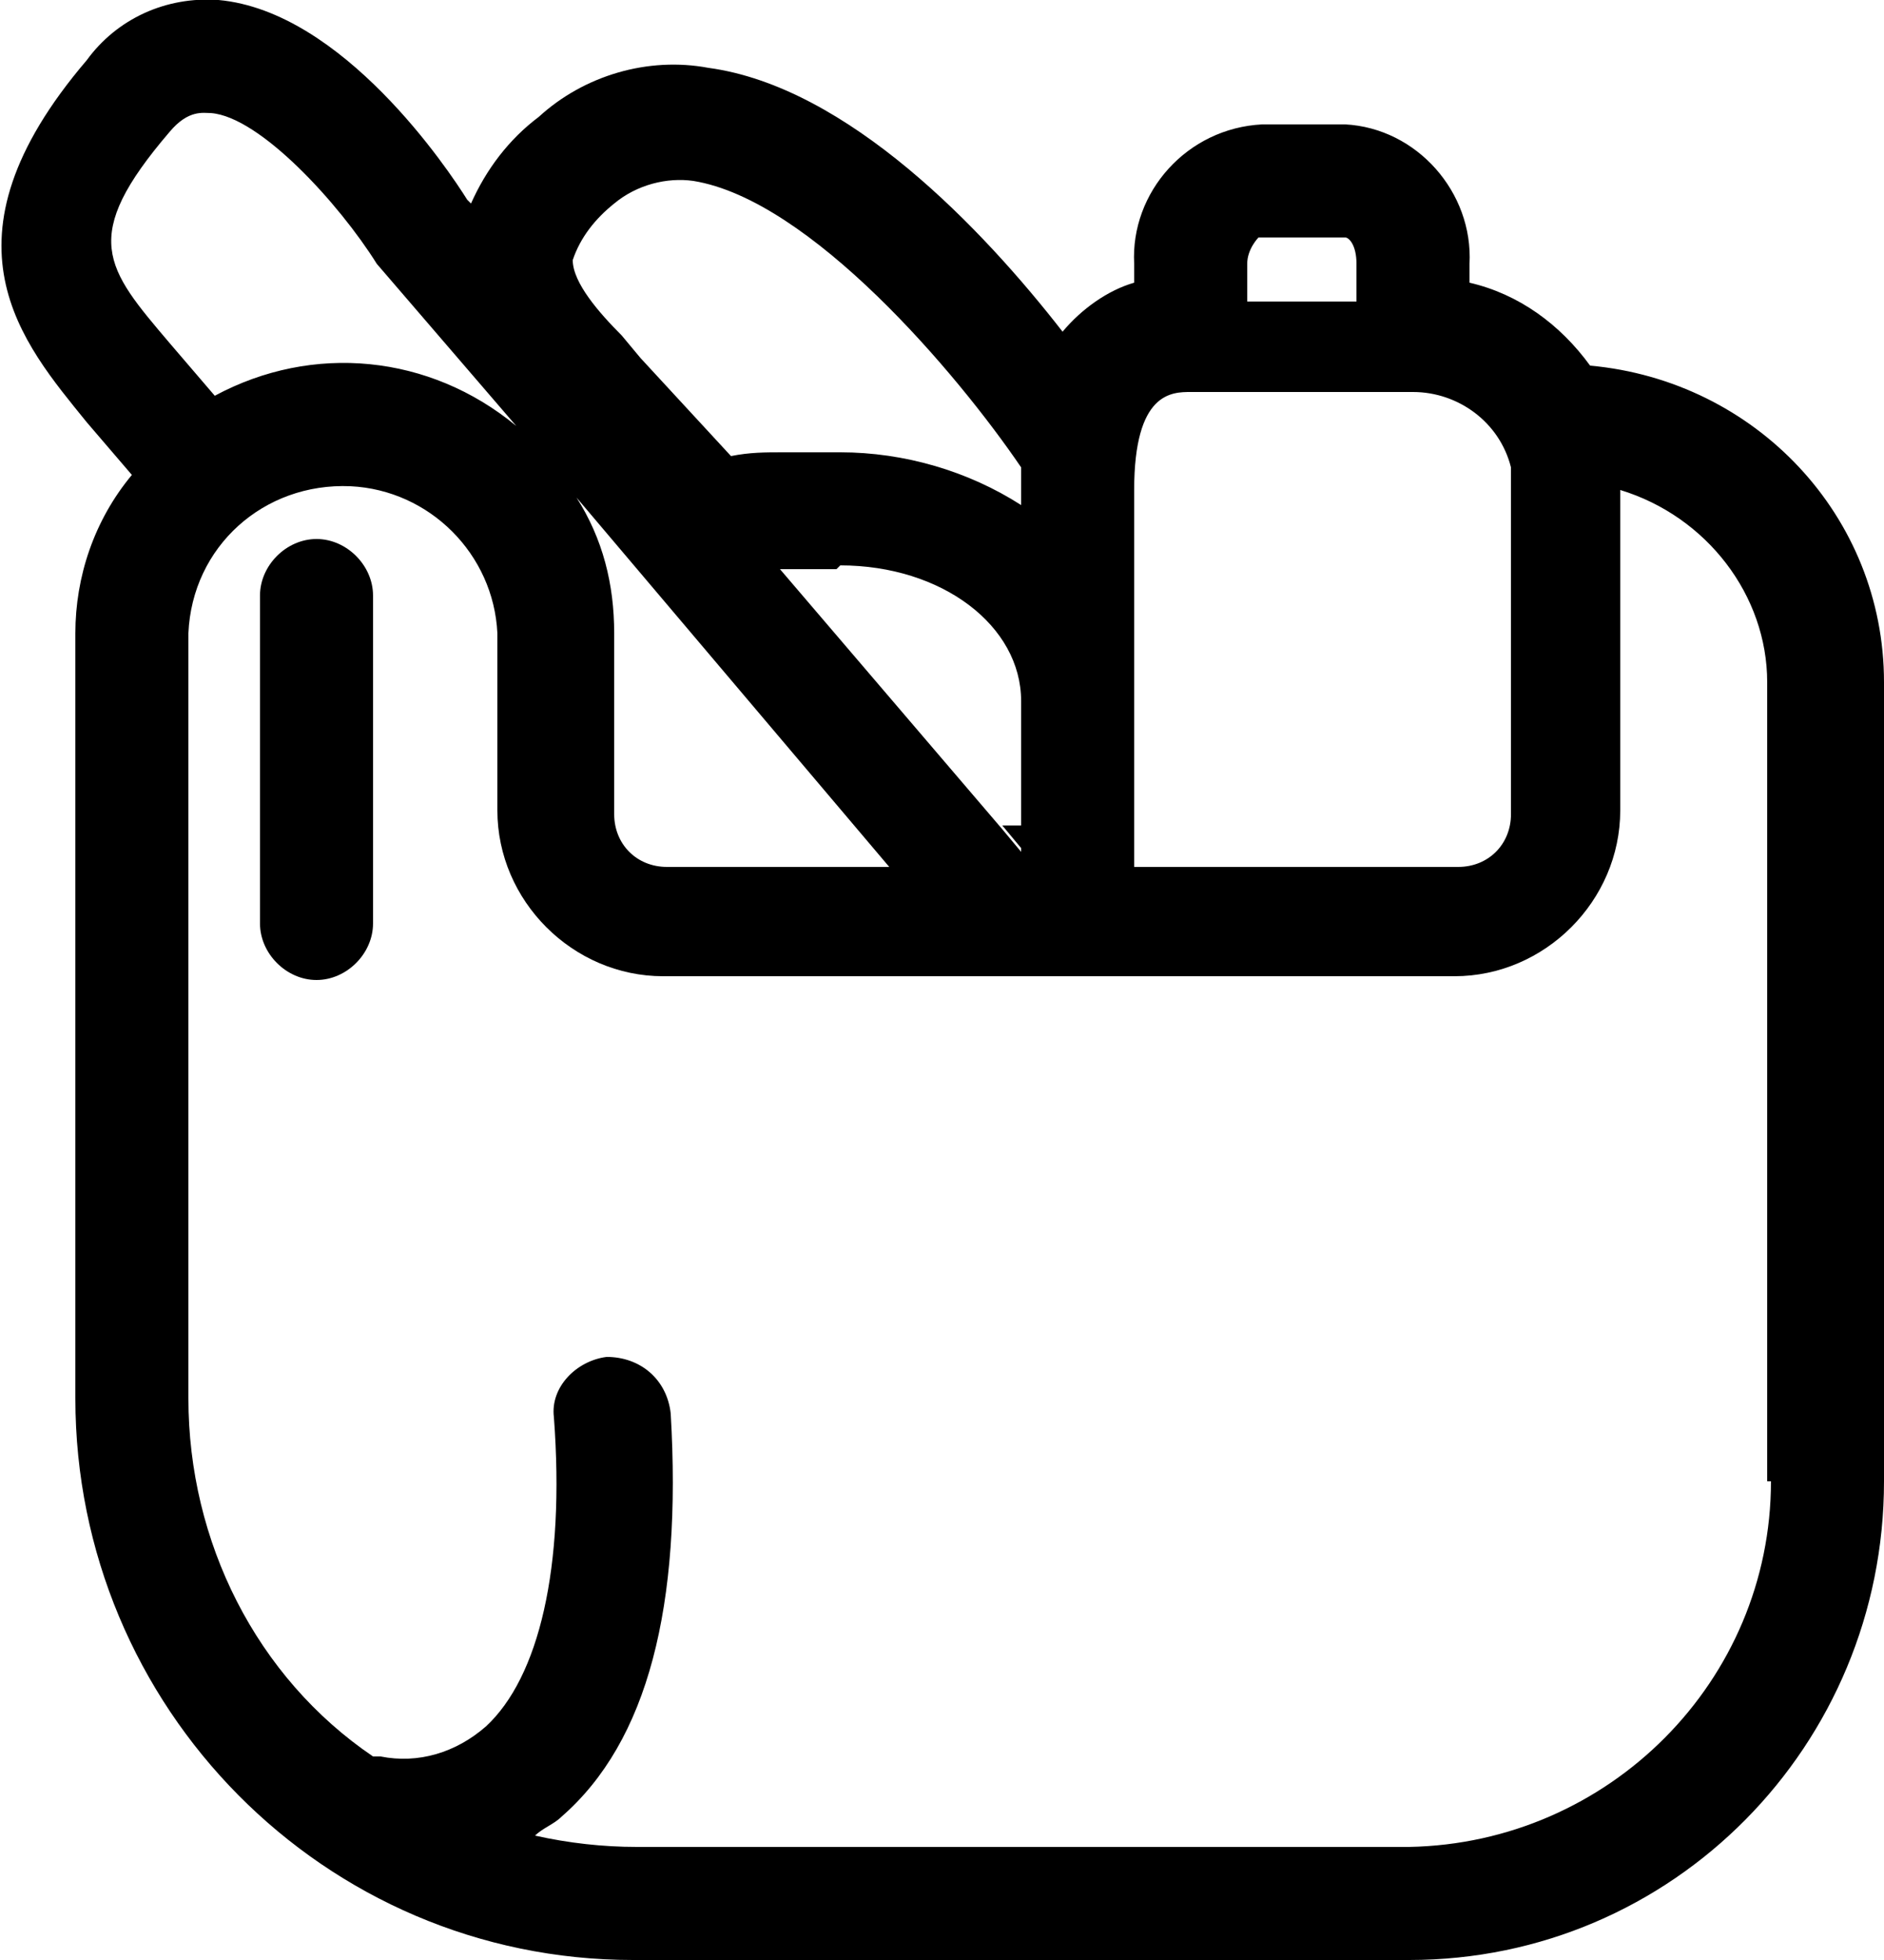
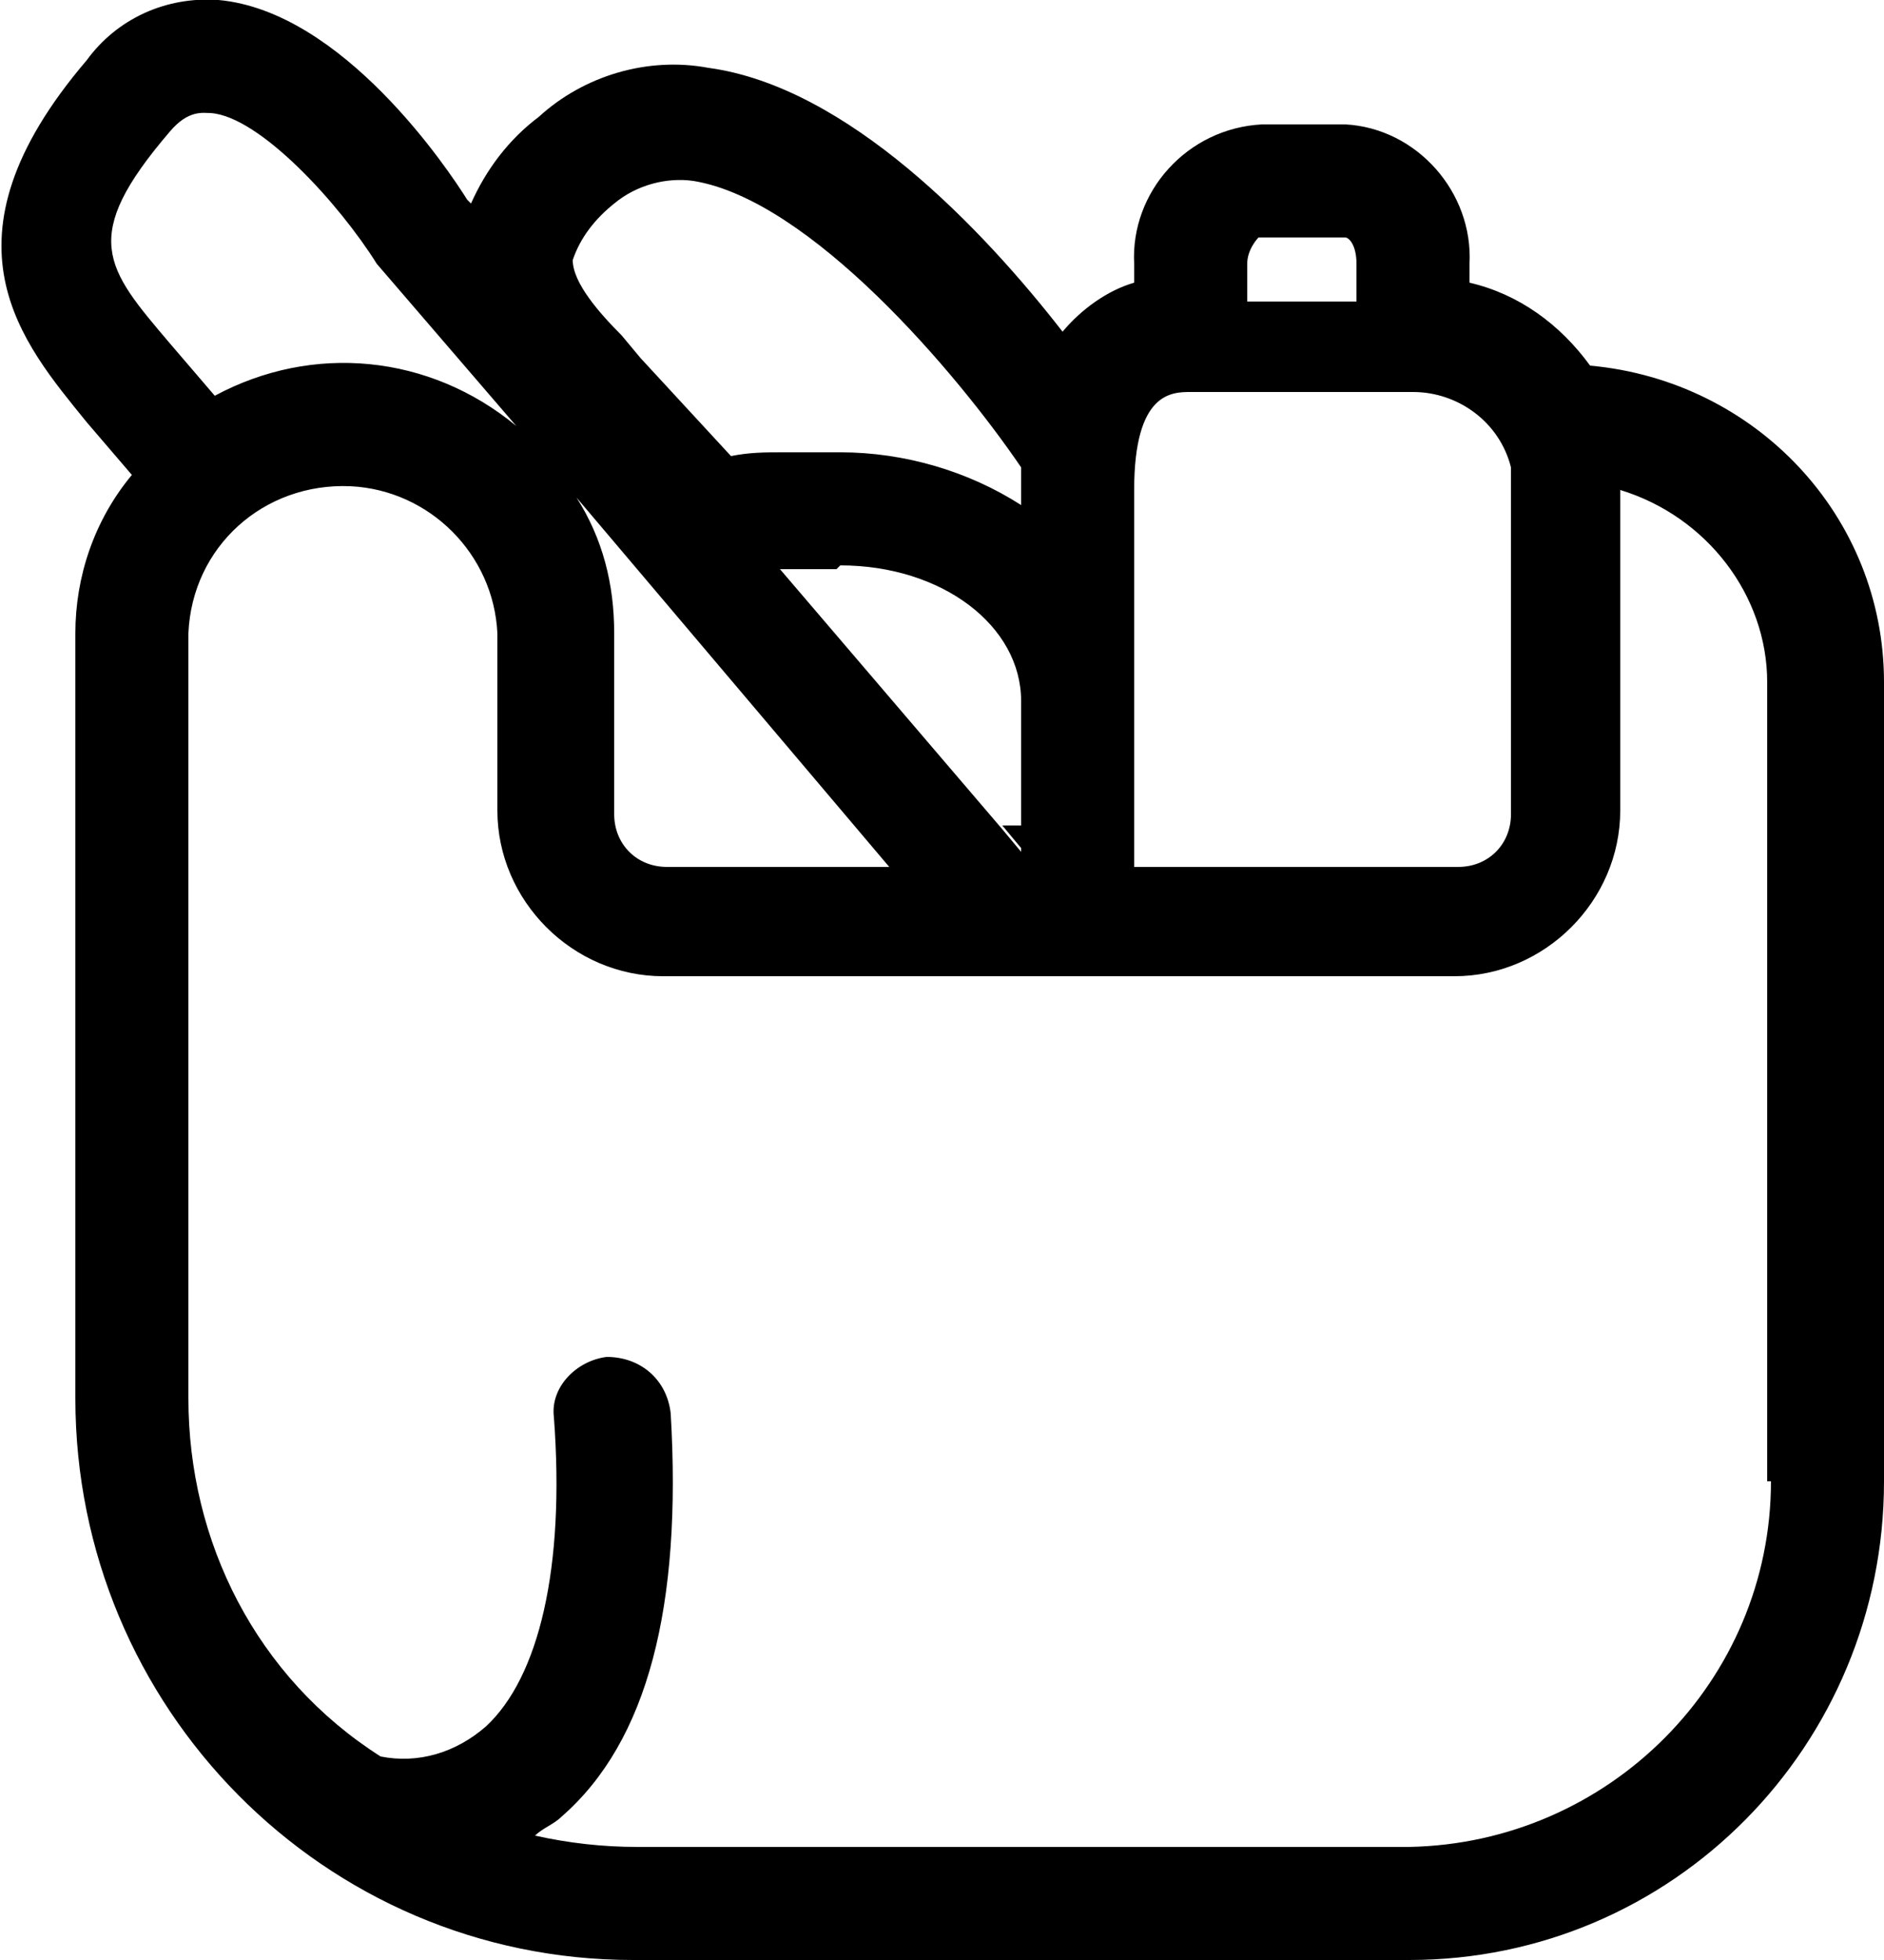
<svg xmlns="http://www.w3.org/2000/svg" version="1.1" id="Layer_1" x="0px" y="0px" viewBox="0 0 50 52" style="enable-background:new 0 0 50 52;" xml:space="preserve">
  <title>Asset 3</title>
  <g id="Layer_2">
    <g id="Layer_1-2">
      <polygon points="27.1,22.5 27.1,21.9 26.6,21.9   " />
-       <path d="M42.2,9.7c-0.8-1.1-1.9-1.9-3.2-2.2V7c0.1-1.9-1.4-3.6-3.3-3.7h-2.2C31.5,3.4,30,5.1,30.1,7v0.5c-0.7,0.2-1.4,0.7-1.9,1.3    c-2.1-2.7-5.7-6.5-9.4-7c-1.6-0.3-3.3,0.2-4.5,1.3c-0.8,0.6-1.4,1.4-1.8,2.3l-0.1-0.1C11.9,4.5,9.1,0.3,5.8,0    C4.4-0.1,3.1,0.5,2.3,1.6c-4.1,4.8-1.7,7.5,0,9.6l1.2,1.4C2.5,13.8,2,15.3,2,16.8v20.3C2,45.3,8.6,52,16.8,52c0,0,0,0,0,0h20.6    c7,0,12.6-5.7,12.6-12.7V18.1C50,13.7,46.6,10.1,42.2,9.7z M47,39.3c0,5.3-4.3,9.6-9.6,9.7H16.9c-0.9,0-1.8-0.1-2.7-0.3    c0.2-0.2,0.5-0.3,0.7-0.5c2.3-2,3.2-5.6,2.9-10.7C17.7,36.6,17,36,16.1,36c-0.8,0.1-1.5,0.8-1.4,1.6c0.3,4-0.4,6.9-1.8,8.2    c-0.8,0.7-1.8,1-2.8,0.8H9.9C6.8,44.5,5,40.9,5,37.1V16.8c0.1-2.3,2-4,4.3-3.9c2.1,0.1,3.8,1.8,3.9,3.9v4.7c0,2.4,2,4.4,4.4,4.4    c0,0,0,0,0,0h21c2.4,0,4.4-2,4.4-4.4V13c2.3,0.7,3.9,2.8,3.9,5.1V39.3z M4.5,9.1c-1.7-2-2.4-2.8,0-5.6C5,2.9,5.4,3,5.6,3    C6.9,3.1,9,5.4,10,7l3.7,4.3c-2.3-1.9-5.4-2.2-8-0.8L4.5,9.1z M16.3,5.4c0.6-0.5,1.4-0.7,2.1-0.6c3.1,0.5,7,5.1,8.7,7.6v1    C25.7,12.5,24,12,22.3,12h-1.5c-0.5,0-0.9,0-1.4,0.1l-2.4-2.6l-0.5-0.6c-0.6-0.6-1.3-1.4-1.3-2C15.4,6.3,15.8,5.8,16.3,5.4z     M33.4,6.3h2.3c0.1,0,0.3,0.2,0.3,0.7v1h-2.9V7C33.1,6.6,33.4,6.3,33.4,6.3z M30.1,13c0-2.6,1-2.6,1.5-2.6h5.9    c1.2,0,2.3,0.8,2.6,2v9.2c0,0.8-0.6,1.4-1.4,1.4h-8.6V13z M22.3,15c2.7,0,4.8,1.6,4.8,3.6V22l0,0v0.6L26.6,22l-5.9-6.9h1.5    L22.3,15z M23.6,23h-5.9c-0.8,0-1.4-0.6-1.4-1.4v-4.8c0-1.3-0.3-2.5-1-3.6L23.6,23z" />
-       <path d="M9.9,15.8c0-0.8-0.7-1.5-1.5-1.5S6.9,15,6.9,15.8v8.7c0,0.8,0.7,1.5,1.5,1.5s1.5-0.7,1.5-1.5V15.8z" />
+       <path d="M42.2,9.7c-0.8-1.1-1.9-1.9-3.2-2.2V7c0.1-1.9-1.4-3.6-3.3-3.7h-2.2C31.5,3.4,30,5.1,30.1,7v0.5c-0.7,0.2-1.4,0.7-1.9,1.3    c-2.1-2.7-5.7-6.5-9.4-7c-1.6-0.3-3.3,0.2-4.5,1.3c-0.8,0.6-1.4,1.4-1.8,2.3l-0.1-0.1C11.9,4.5,9.1,0.3,5.8,0    C4.4-0.1,3.1,0.5,2.3,1.6c-4.1,4.8-1.7,7.5,0,9.6l1.2,1.4C2.5,13.8,2,15.3,2,16.8v20.3C2,45.3,8.6,52,16.8,52c0,0,0,0,0,0h20.6    c7,0,12.6-5.7,12.6-12.7V18.1C50,13.7,46.6,10.1,42.2,9.7z M47,39.3c0,5.3-4.3,9.6-9.6,9.7H16.9c-0.9,0-1.8-0.1-2.7-0.3    c0.2-0.2,0.5-0.3,0.7-0.5c2.3-2,3.2-5.6,2.9-10.7C17.7,36.6,17,36,16.1,36c-0.8,0.1-1.5,0.8-1.4,1.6c0.3,4-0.4,6.9-1.8,8.2    c-0.8,0.7-1.8,1-2.8,0.8C6.8,44.5,5,40.9,5,37.1V16.8c0.1-2.3,2-4,4.3-3.9c2.1,0.1,3.8,1.8,3.9,3.9v4.7c0,2.4,2,4.4,4.4,4.4    c0,0,0,0,0,0h21c2.4,0,4.4-2,4.4-4.4V13c2.3,0.7,3.9,2.8,3.9,5.1V39.3z M4.5,9.1c-1.7-2-2.4-2.8,0-5.6C5,2.9,5.4,3,5.6,3    C6.9,3.1,9,5.4,10,7l3.7,4.3c-2.3-1.9-5.4-2.2-8-0.8L4.5,9.1z M16.3,5.4c0.6-0.5,1.4-0.7,2.1-0.6c3.1,0.5,7,5.1,8.7,7.6v1    C25.7,12.5,24,12,22.3,12h-1.5c-0.5,0-0.9,0-1.4,0.1l-2.4-2.6l-0.5-0.6c-0.6-0.6-1.3-1.4-1.3-2C15.4,6.3,15.8,5.8,16.3,5.4z     M33.4,6.3h2.3c0.1,0,0.3,0.2,0.3,0.7v1h-2.9V7C33.1,6.6,33.4,6.3,33.4,6.3z M30.1,13c0-2.6,1-2.6,1.5-2.6h5.9    c1.2,0,2.3,0.8,2.6,2v9.2c0,0.8-0.6,1.4-1.4,1.4h-8.6V13z M22.3,15c2.7,0,4.8,1.6,4.8,3.6V22l0,0v0.6L26.6,22l-5.9-6.9h1.5    L22.3,15z M23.6,23h-5.9c-0.8,0-1.4-0.6-1.4-1.4v-4.8c0-1.3-0.3-2.5-1-3.6L23.6,23z" />
    </g>
  </g>
</svg>